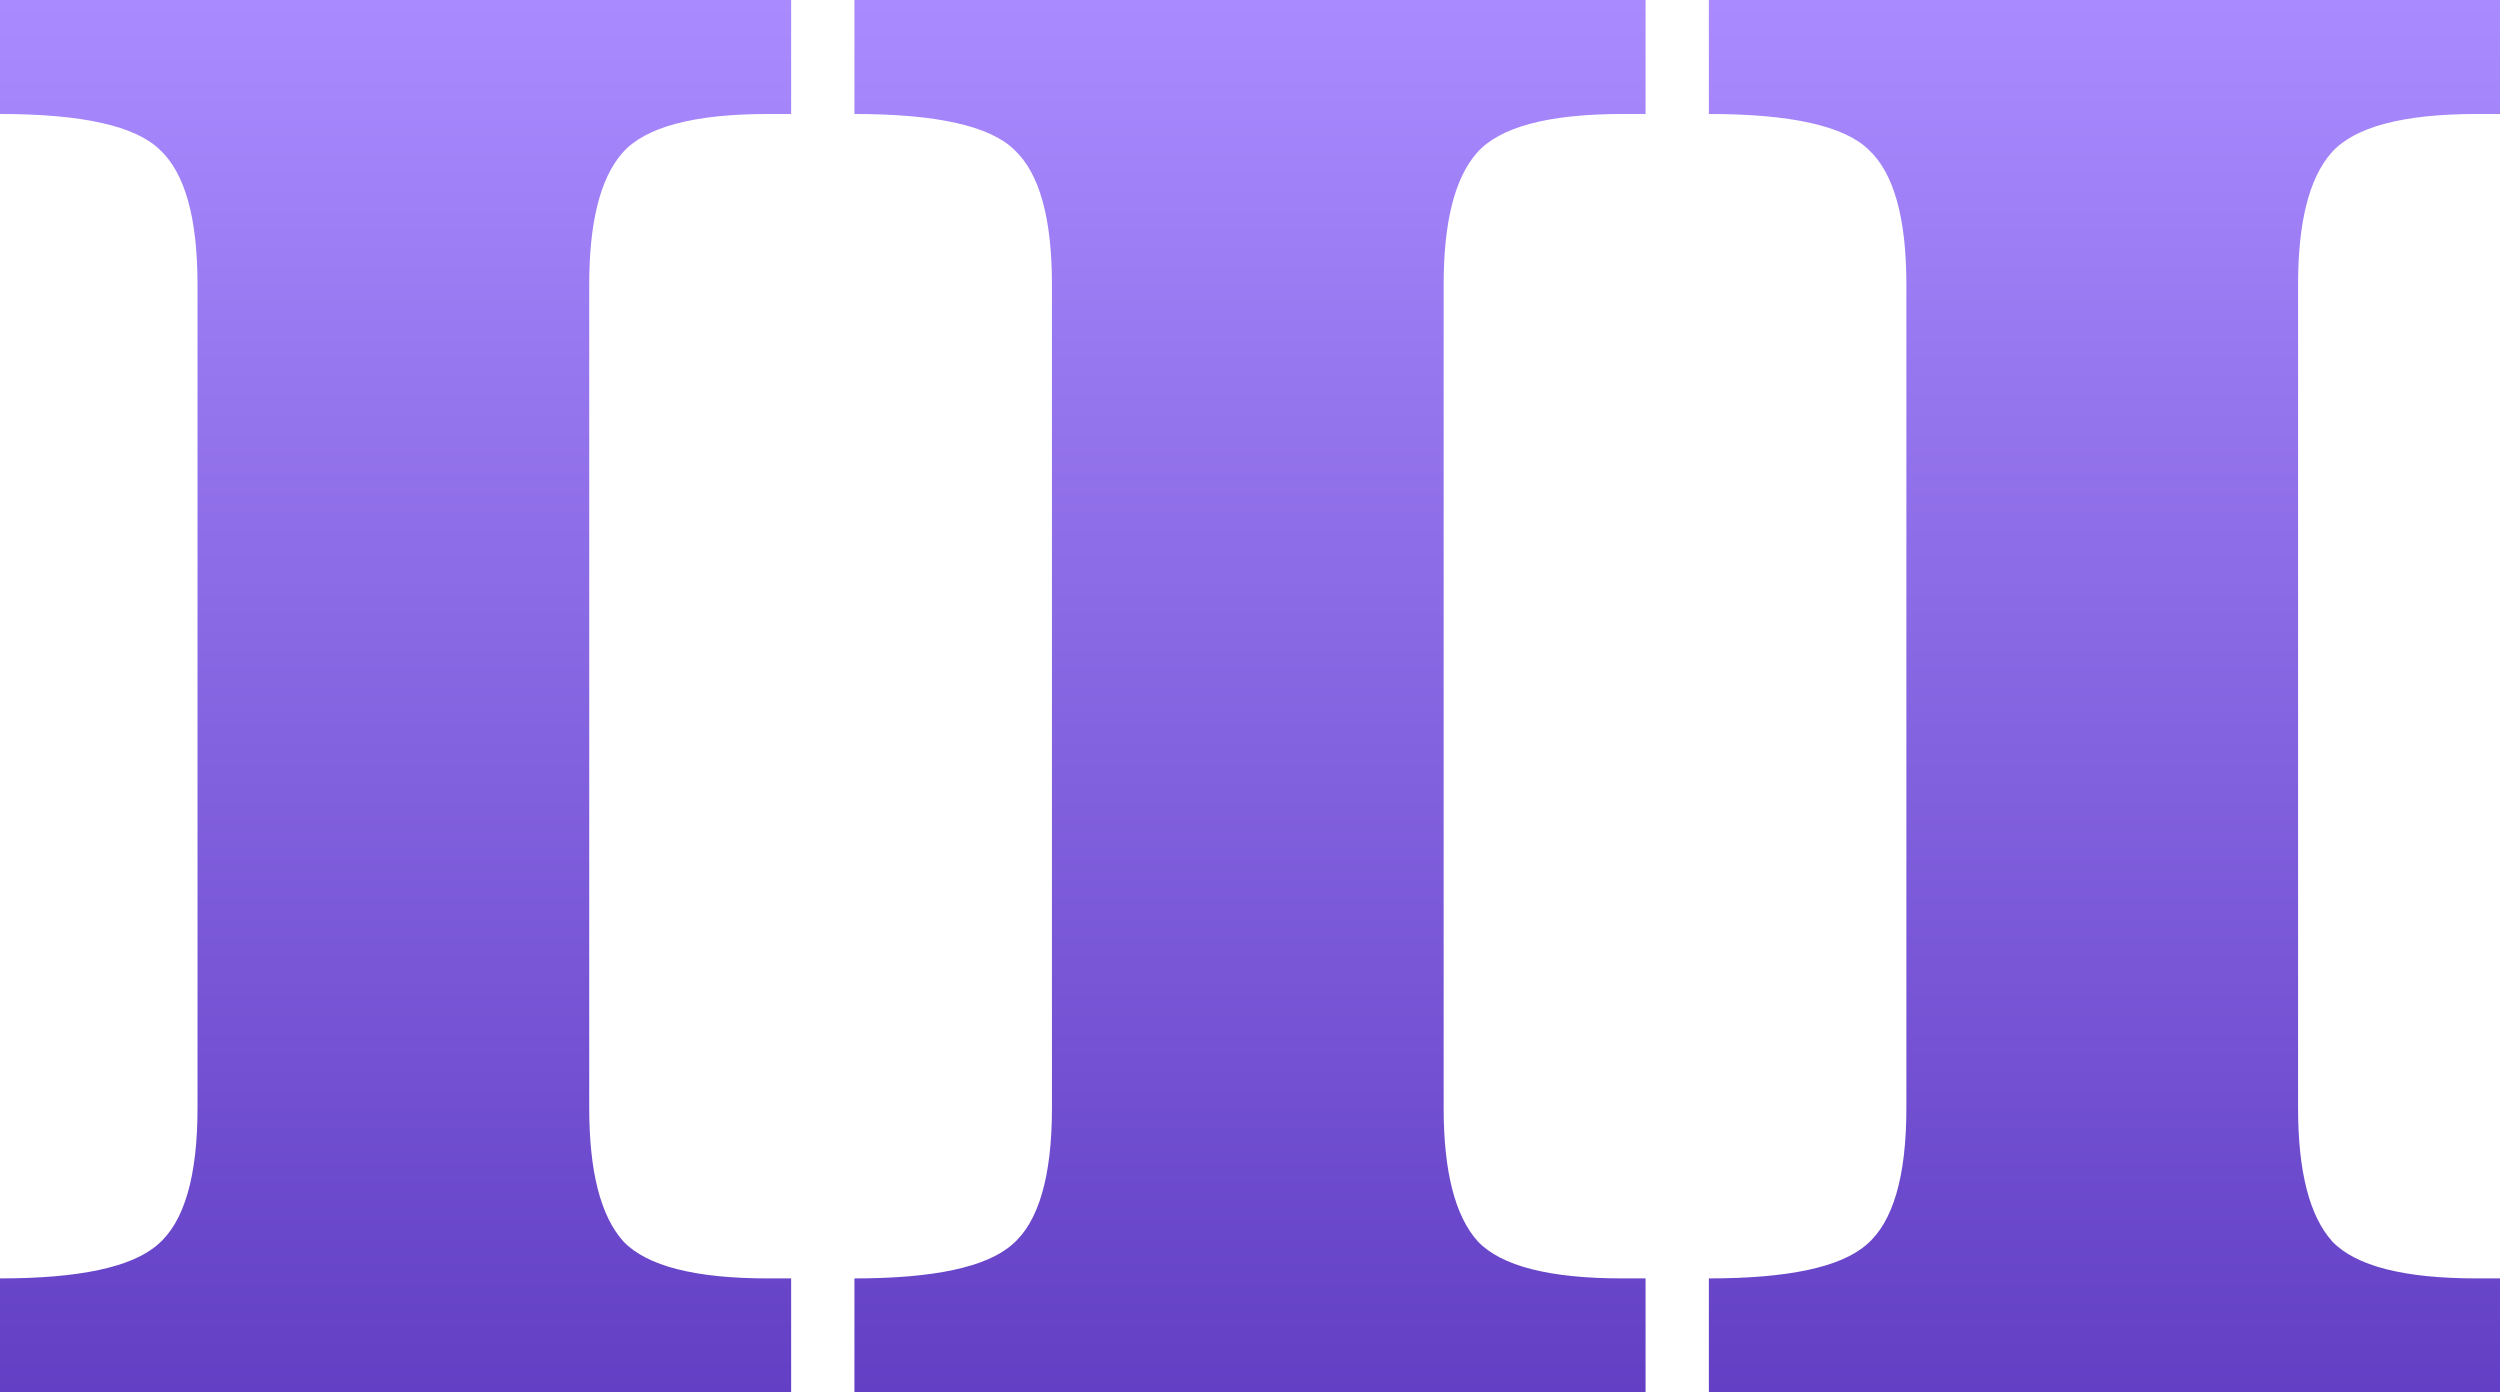
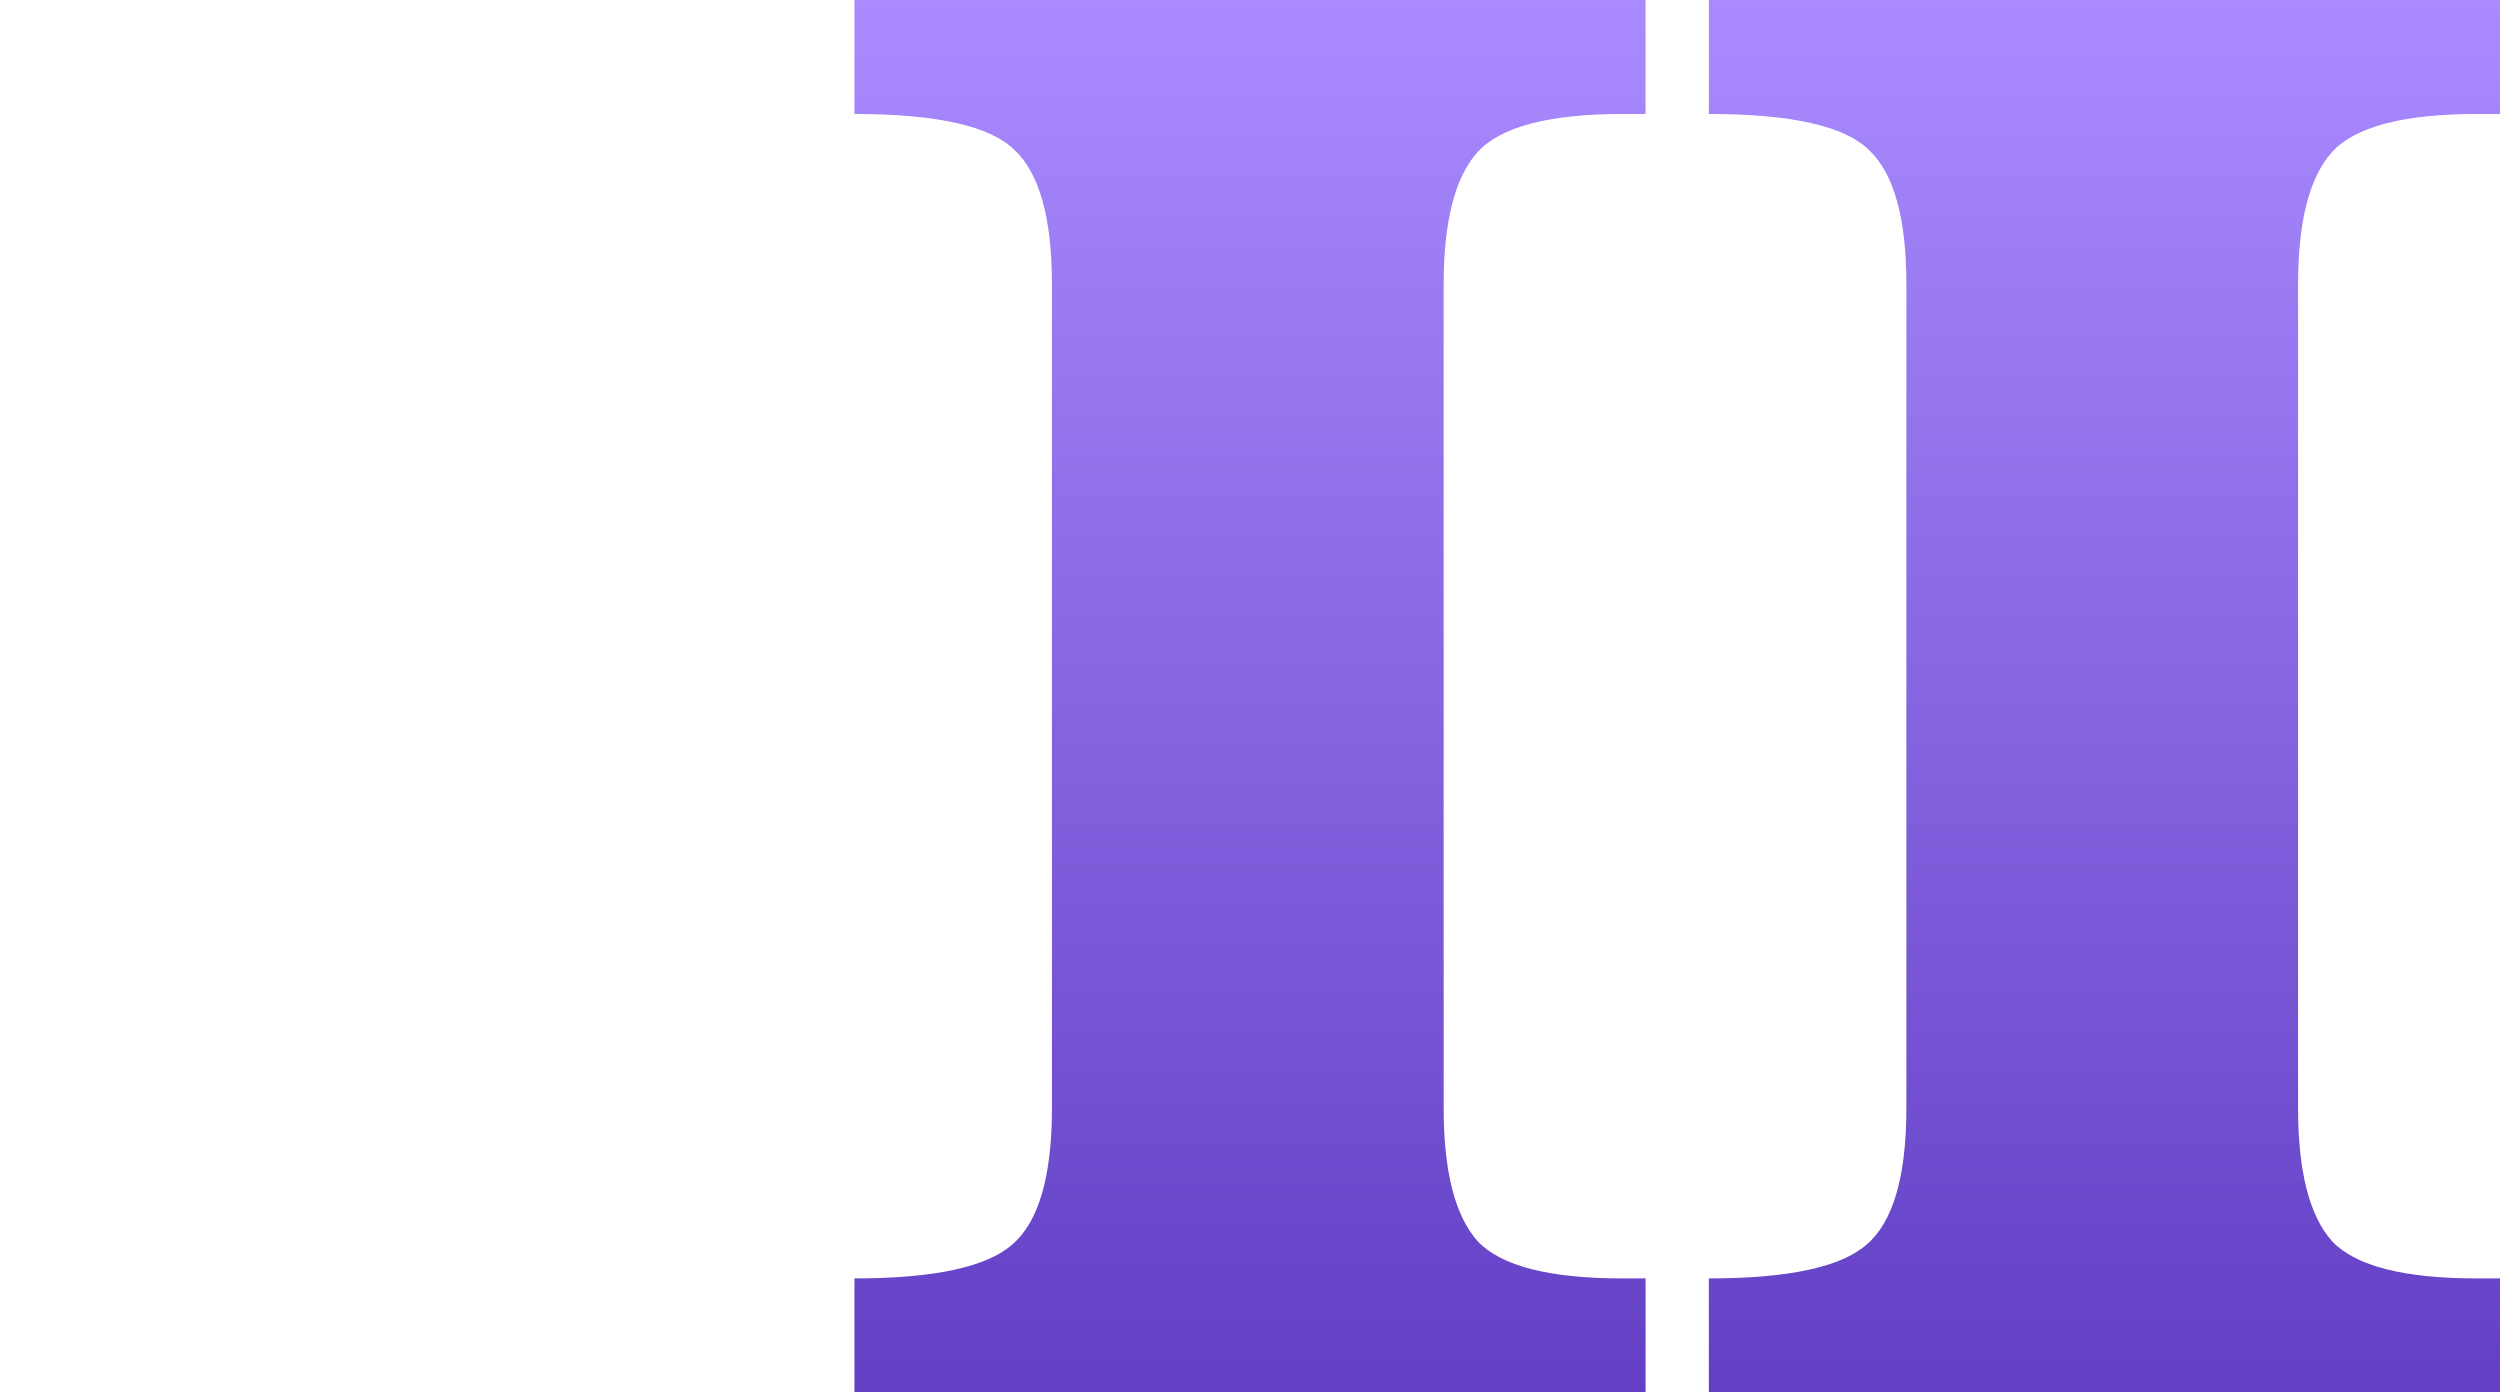
<svg xmlns="http://www.w3.org/2000/svg" width="158" height="88" viewBox="0 0 158 88" fill="none">
-   <path d="M0 7.204V0H50V7.204H48.536C43.84 7.204 40.772 8.026 39.331 9.67C37.936 11.27 37.239 14.039 37.239 17.976V70.024C37.239 74.047 37.959 76.859 39.4 78.46C40.888 80.018 43.933 80.796 48.536 80.796H50V88H0V80.796C5.021 80.796 8.345 80.083 9.972 78.655C11.646 77.227 12.483 74.35 12.483 70.024V17.976C12.483 13.78 11.692 10.946 10.112 9.475C8.577 7.961 5.207 7.204 0 7.204Z" fill="url(#paint0_linear_254_15474)" />
  <path d="M54 7.204V0H104V7.204H102.536C97.84 7.204 94.772 8.026 93.331 9.67C91.936 11.27 91.239 14.039 91.239 17.976V70.024C91.239 74.047 91.959 76.859 93.4 78.46C94.888 80.018 97.933 80.796 102.536 80.796H104V88H54V80.796C59.021 80.796 62.345 80.083 63.972 78.655C65.646 77.227 66.483 74.35 66.483 70.024V17.976C66.483 13.78 65.692 10.946 64.112 9.475C62.577 7.961 59.207 7.204 54 7.204Z" fill="url(#paint1_linear_254_15474)" />
  <path d="M108 7.204V0H158V7.204H156.536C151.84 7.204 148.772 8.026 147.331 9.67C145.936 11.27 145.238 14.039 145.238 17.976V70.024C145.238 74.047 145.959 76.859 147.4 78.46C148.888 80.018 151.933 80.796 156.536 80.796H158V88H108V80.796C113.021 80.796 116.345 80.083 117.972 78.655C119.646 77.227 120.483 74.35 120.483 70.024V17.976C120.483 13.78 119.692 10.946 118.112 9.475C116.577 7.961 113.207 7.204 108 7.204Z" fill="url(#paint2_linear_254_15474)" />
  <defs>
    <linearGradient id="paint0_linear_254_15474" x1="133" y1="0" x2="133" y2="88" gradientUnits="userSpaceOnUse">
      <stop stop-color="#AA8BFF" />
      <stop offset="1" stop-color="#623FC4" />
    </linearGradient>
    <linearGradient id="paint1_linear_254_15474" x1="133" y1="0" x2="133" y2="88" gradientUnits="userSpaceOnUse">
      <stop stop-color="#AA8BFF" />
      <stop offset="1" stop-color="#623FC4" />
    </linearGradient>
    <linearGradient id="paint2_linear_254_15474" x1="133" y1="0" x2="133" y2="88" gradientUnits="userSpaceOnUse">
      <stop stop-color="#AA8BFF" />
      <stop offset="1" stop-color="#623FC4" />
    </linearGradient>
  </defs>
</svg>